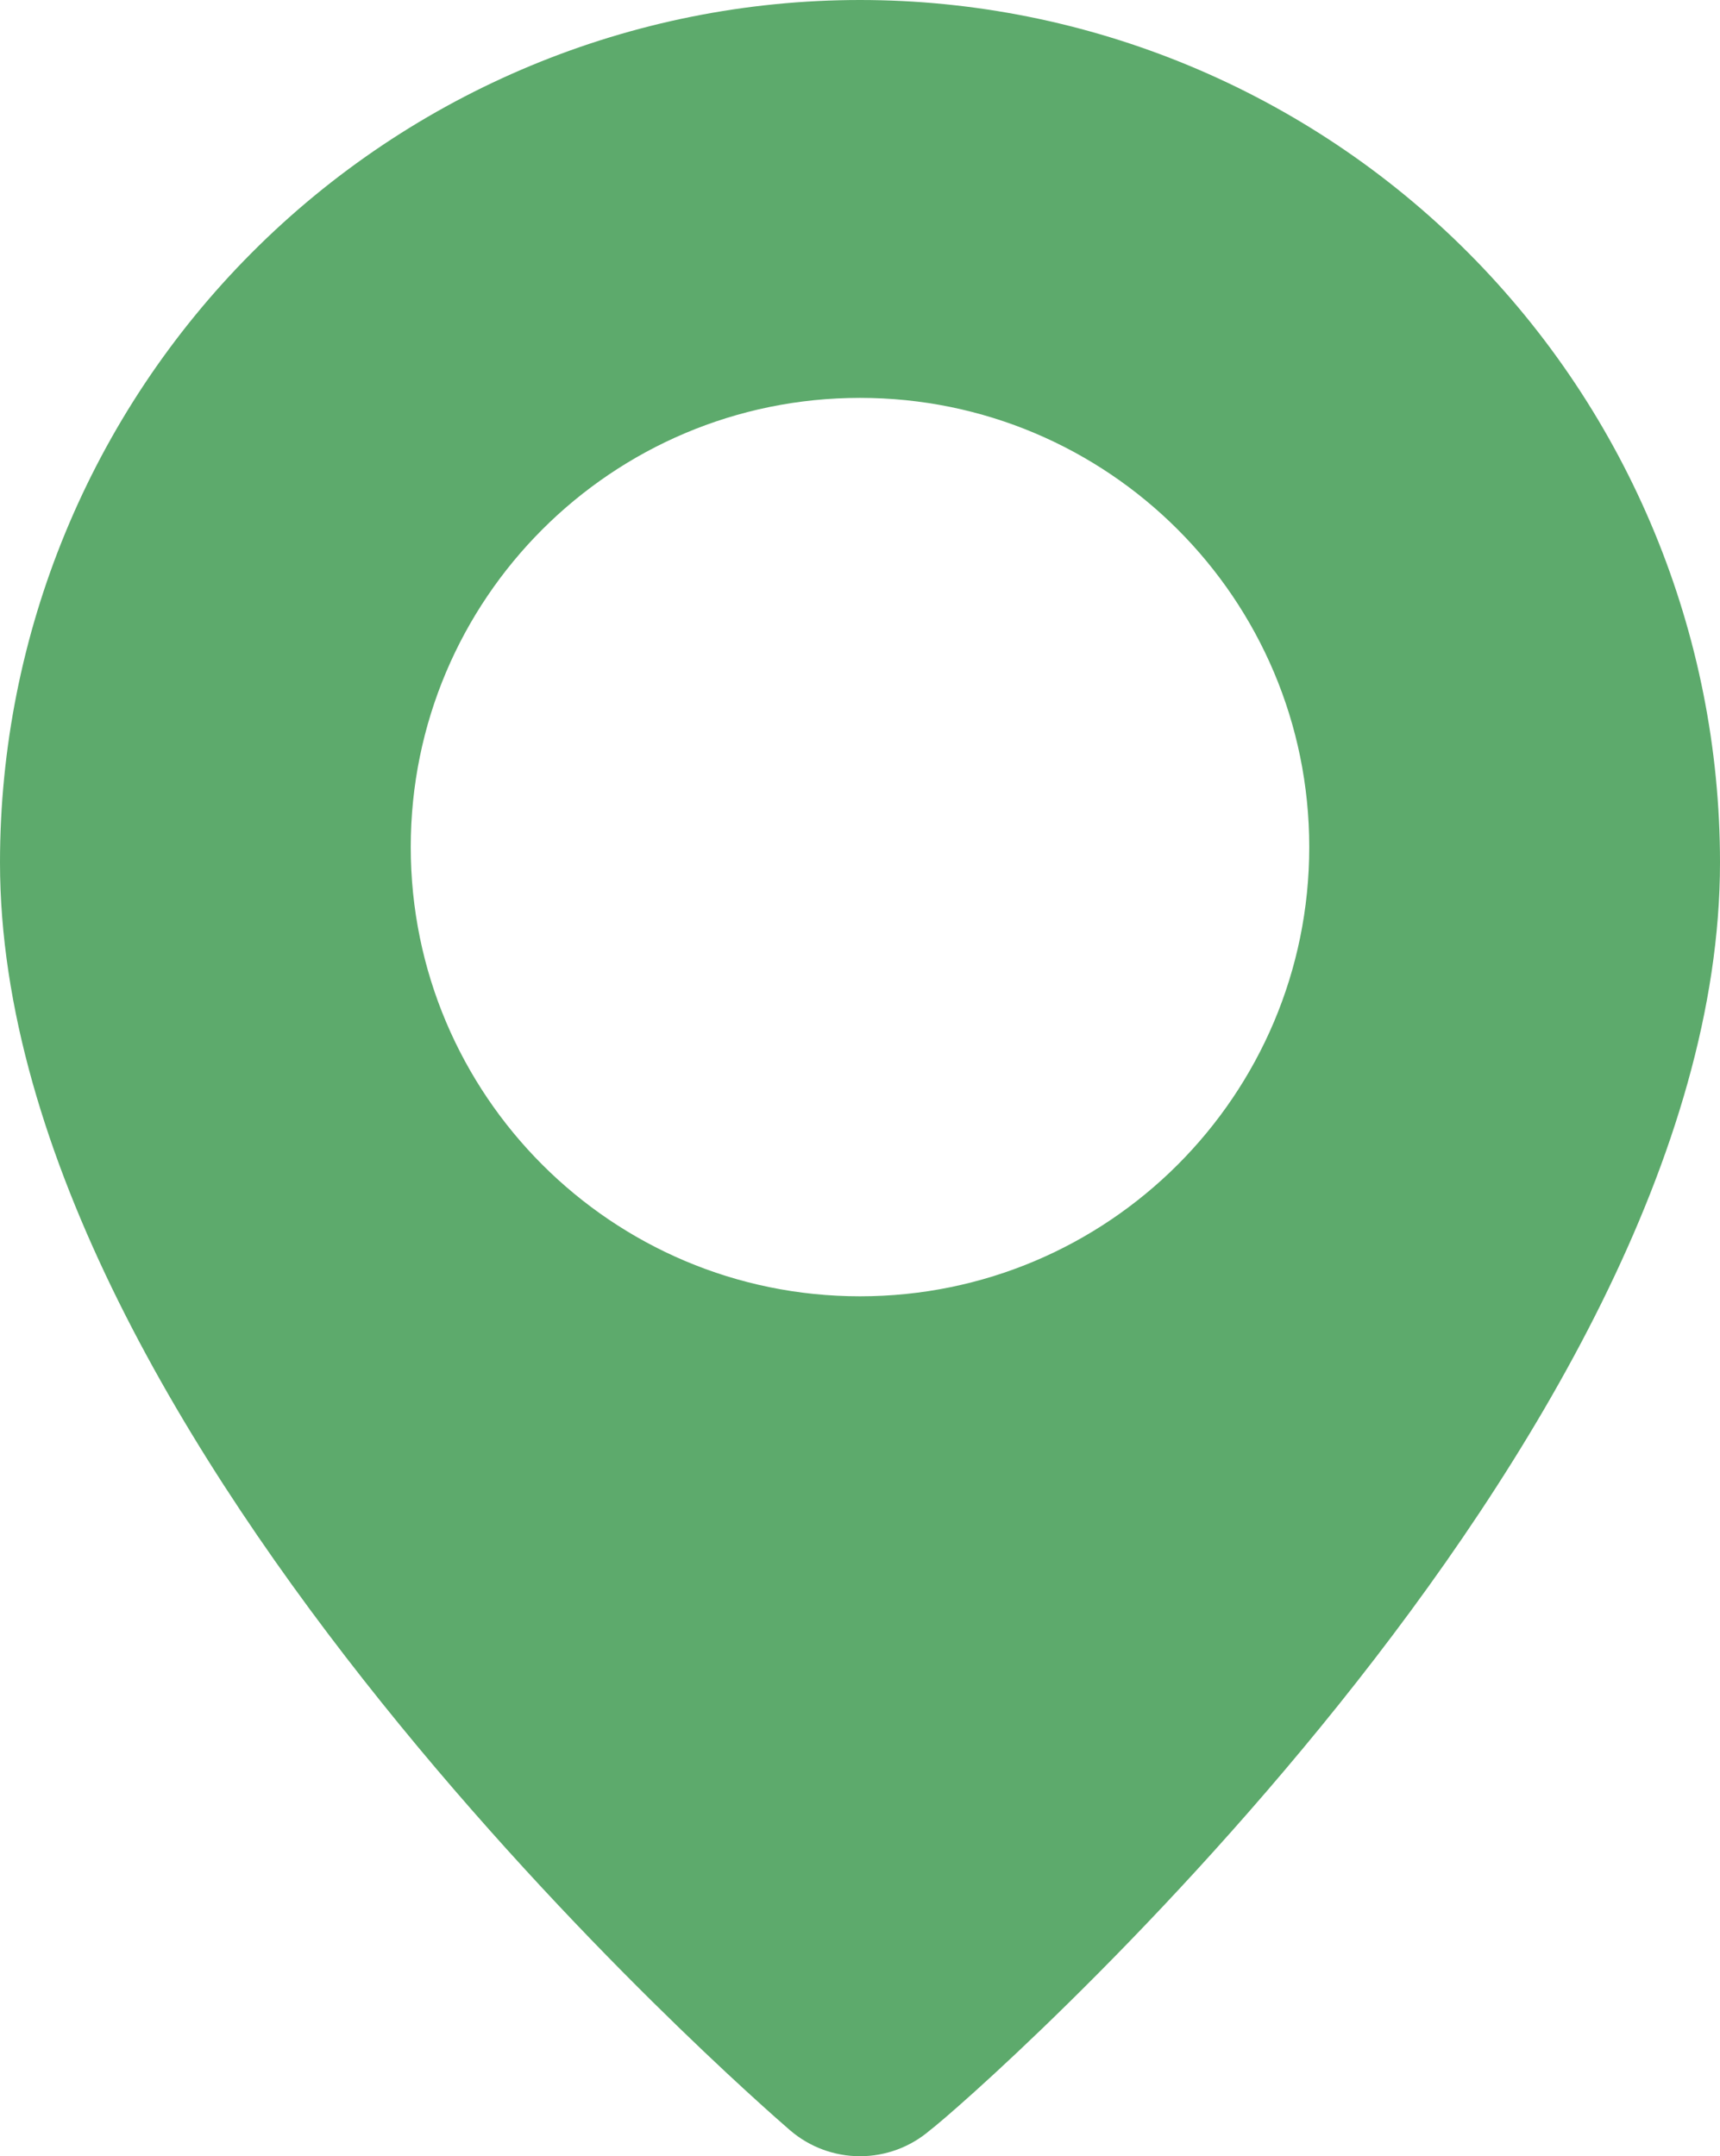
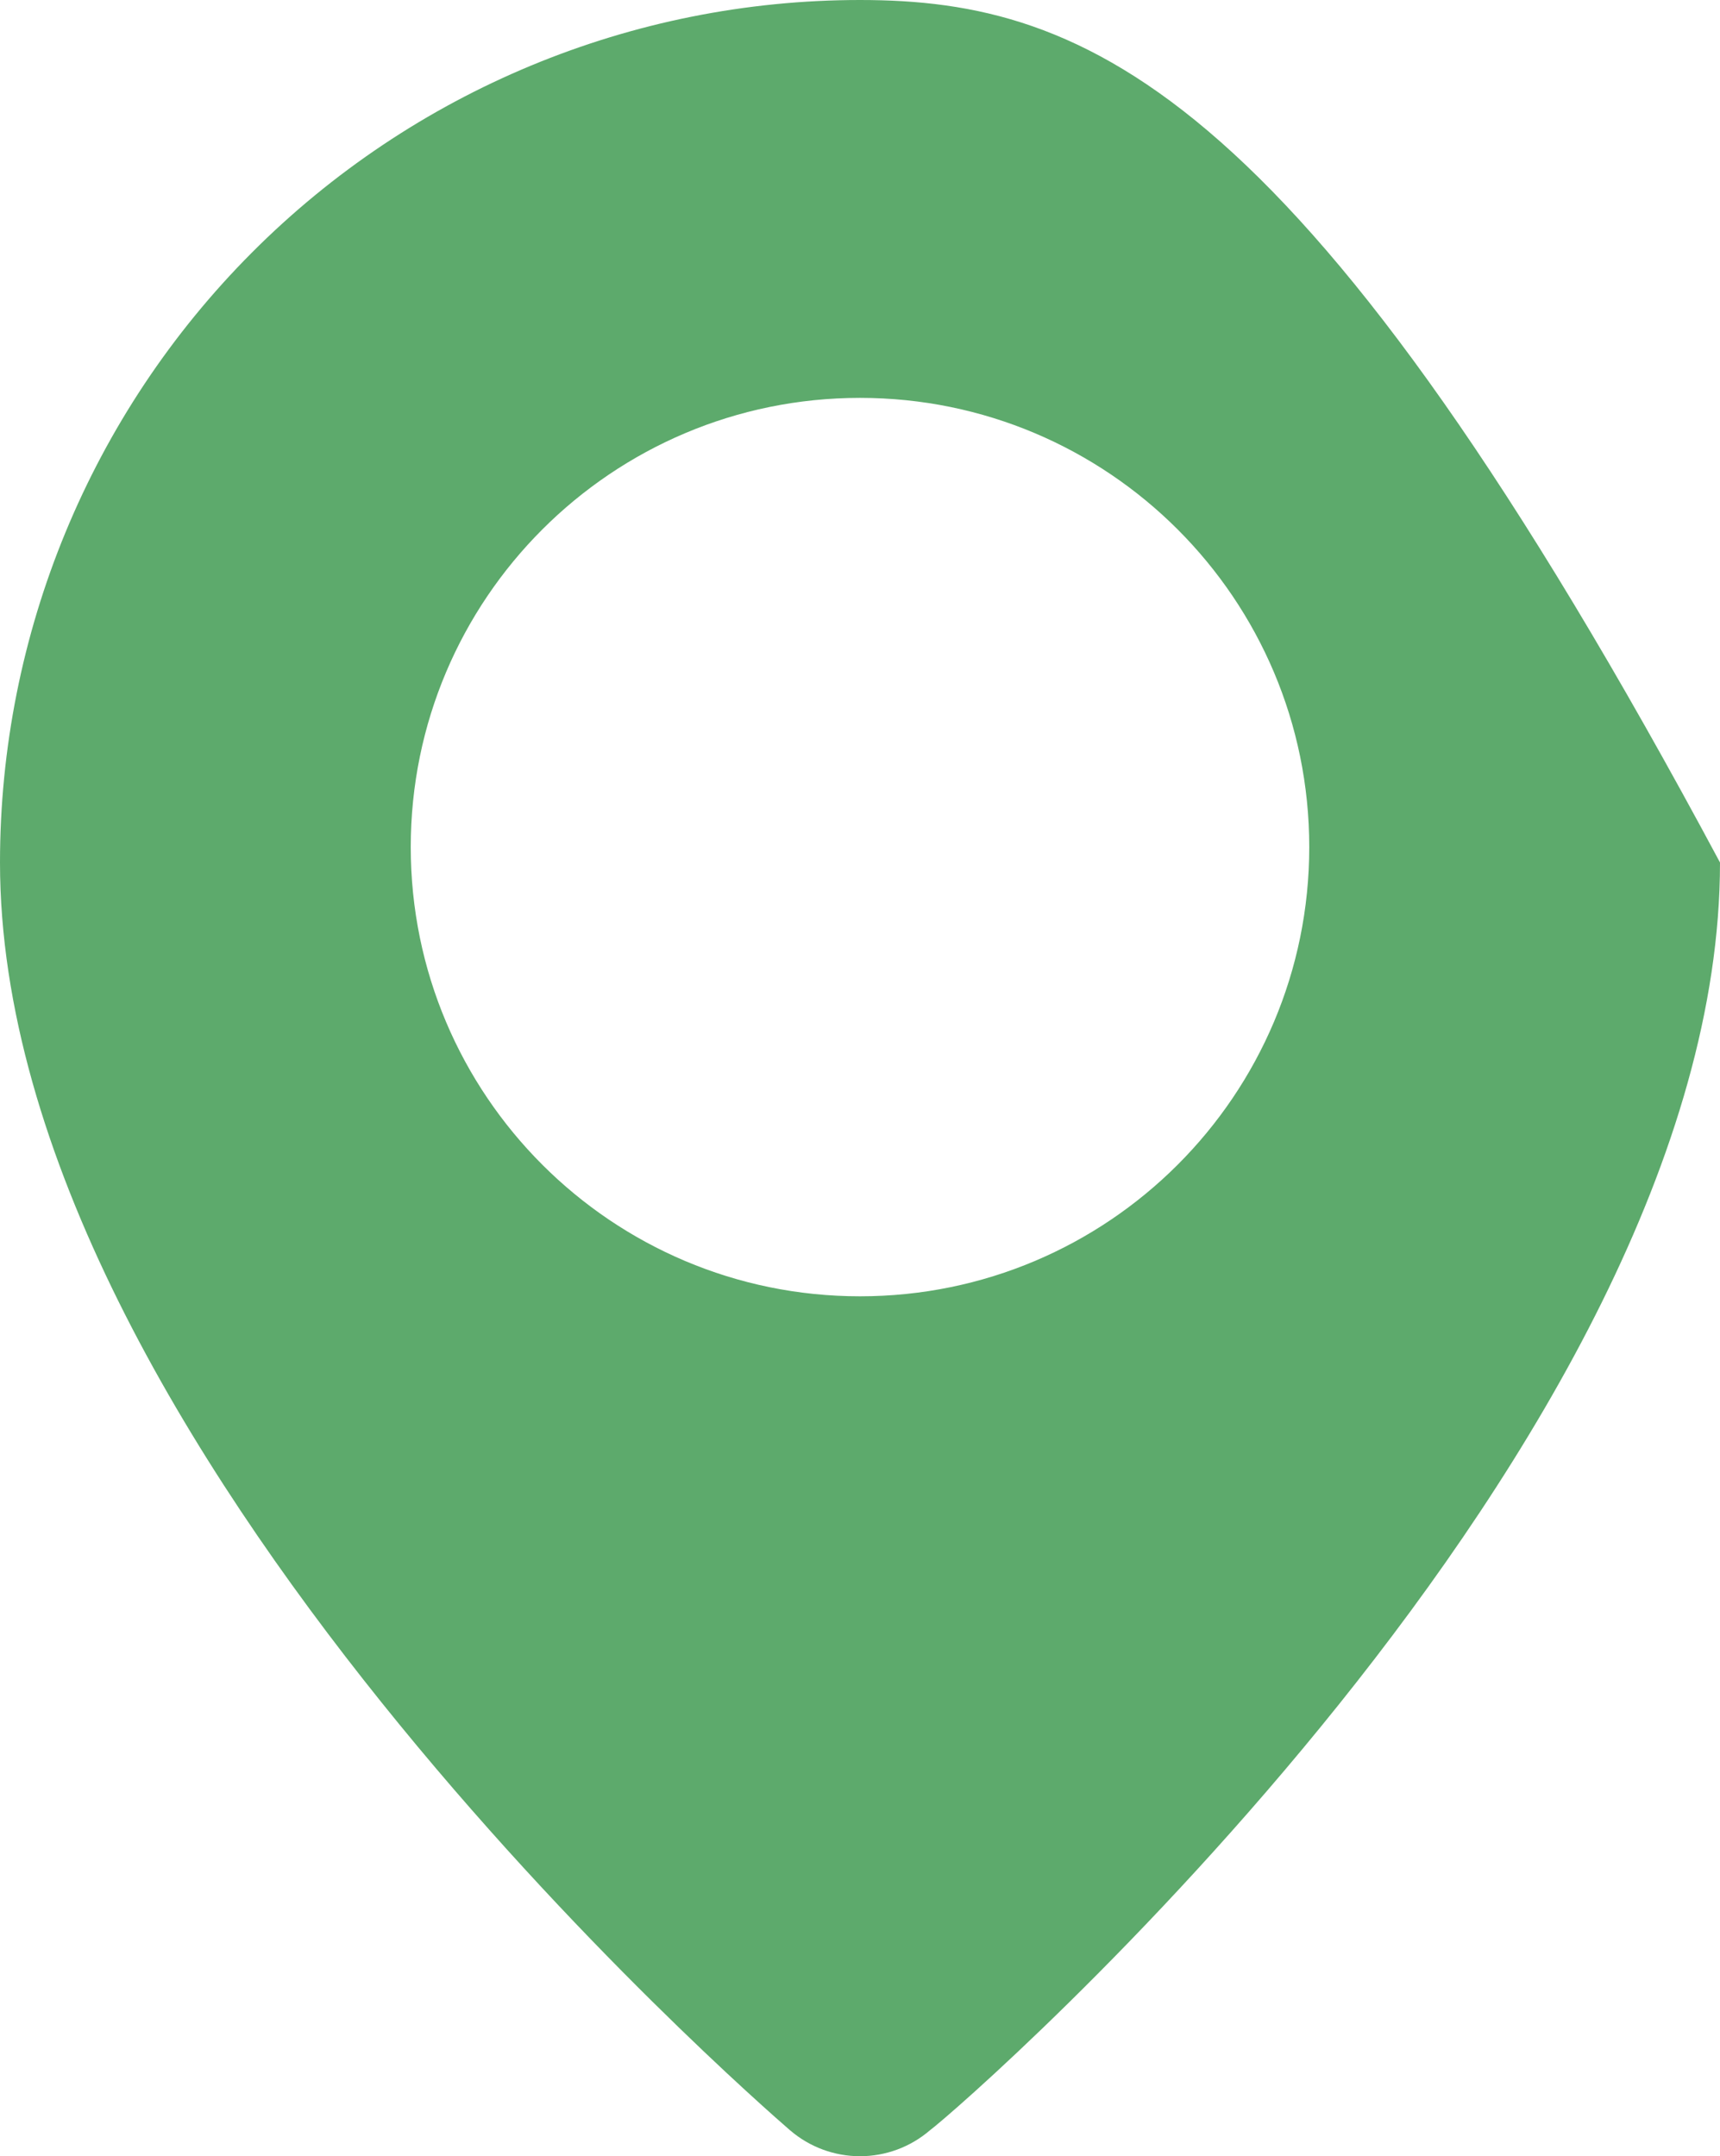
<svg xmlns="http://www.w3.org/2000/svg" width="134" height="168" viewBox="0 0 134 168" fill="none">
-   <path fill-rule="evenodd" clip-rule="evenodd" d="M67 0C49.23 0 32.19 7.08 19.623 19.682C7.059 32.285 0 49.377 0 67.2C0 112.442 58.738 163.533 61.534 165.965L61.545 165.975L61.557 165.983C63.072 167.285 65.004 168 67 168C68.996 168 70.928 167.285 72.443 165.983C75.375 163.799 134 112.56 134 67.2C134 49.377 126.941 32.285 114.377 19.682C101.811 7.08 84.769 0 67 0ZM67 101C86.33 101 102 85.33 102 66C102 46.67 86.33 31 67 31C47.67 31 32 46.67 32 66C32 85.33 47.67 101 67 101Z" fill="#5DAA6C" />
+   <path fill-rule="evenodd" clip-rule="evenodd" d="M67 0C49.23 0 32.19 7.08 19.623 19.682C7.059 32.285 0 49.377 0 67.2C0 112.442 58.738 163.533 61.534 165.965L61.545 165.975L61.557 165.983C63.072 167.285 65.004 168 67 168C68.996 168 70.928 167.285 72.443 165.983C75.375 163.799 134 112.56 134 67.2C101.811 7.08 84.769 0 67 0ZM67 101C86.33 101 102 85.33 102 66C102 46.67 86.33 31 67 31C47.67 31 32 46.67 32 66C32 85.33 47.67 101 67 101Z" fill="#5DAA6C" />
</svg>